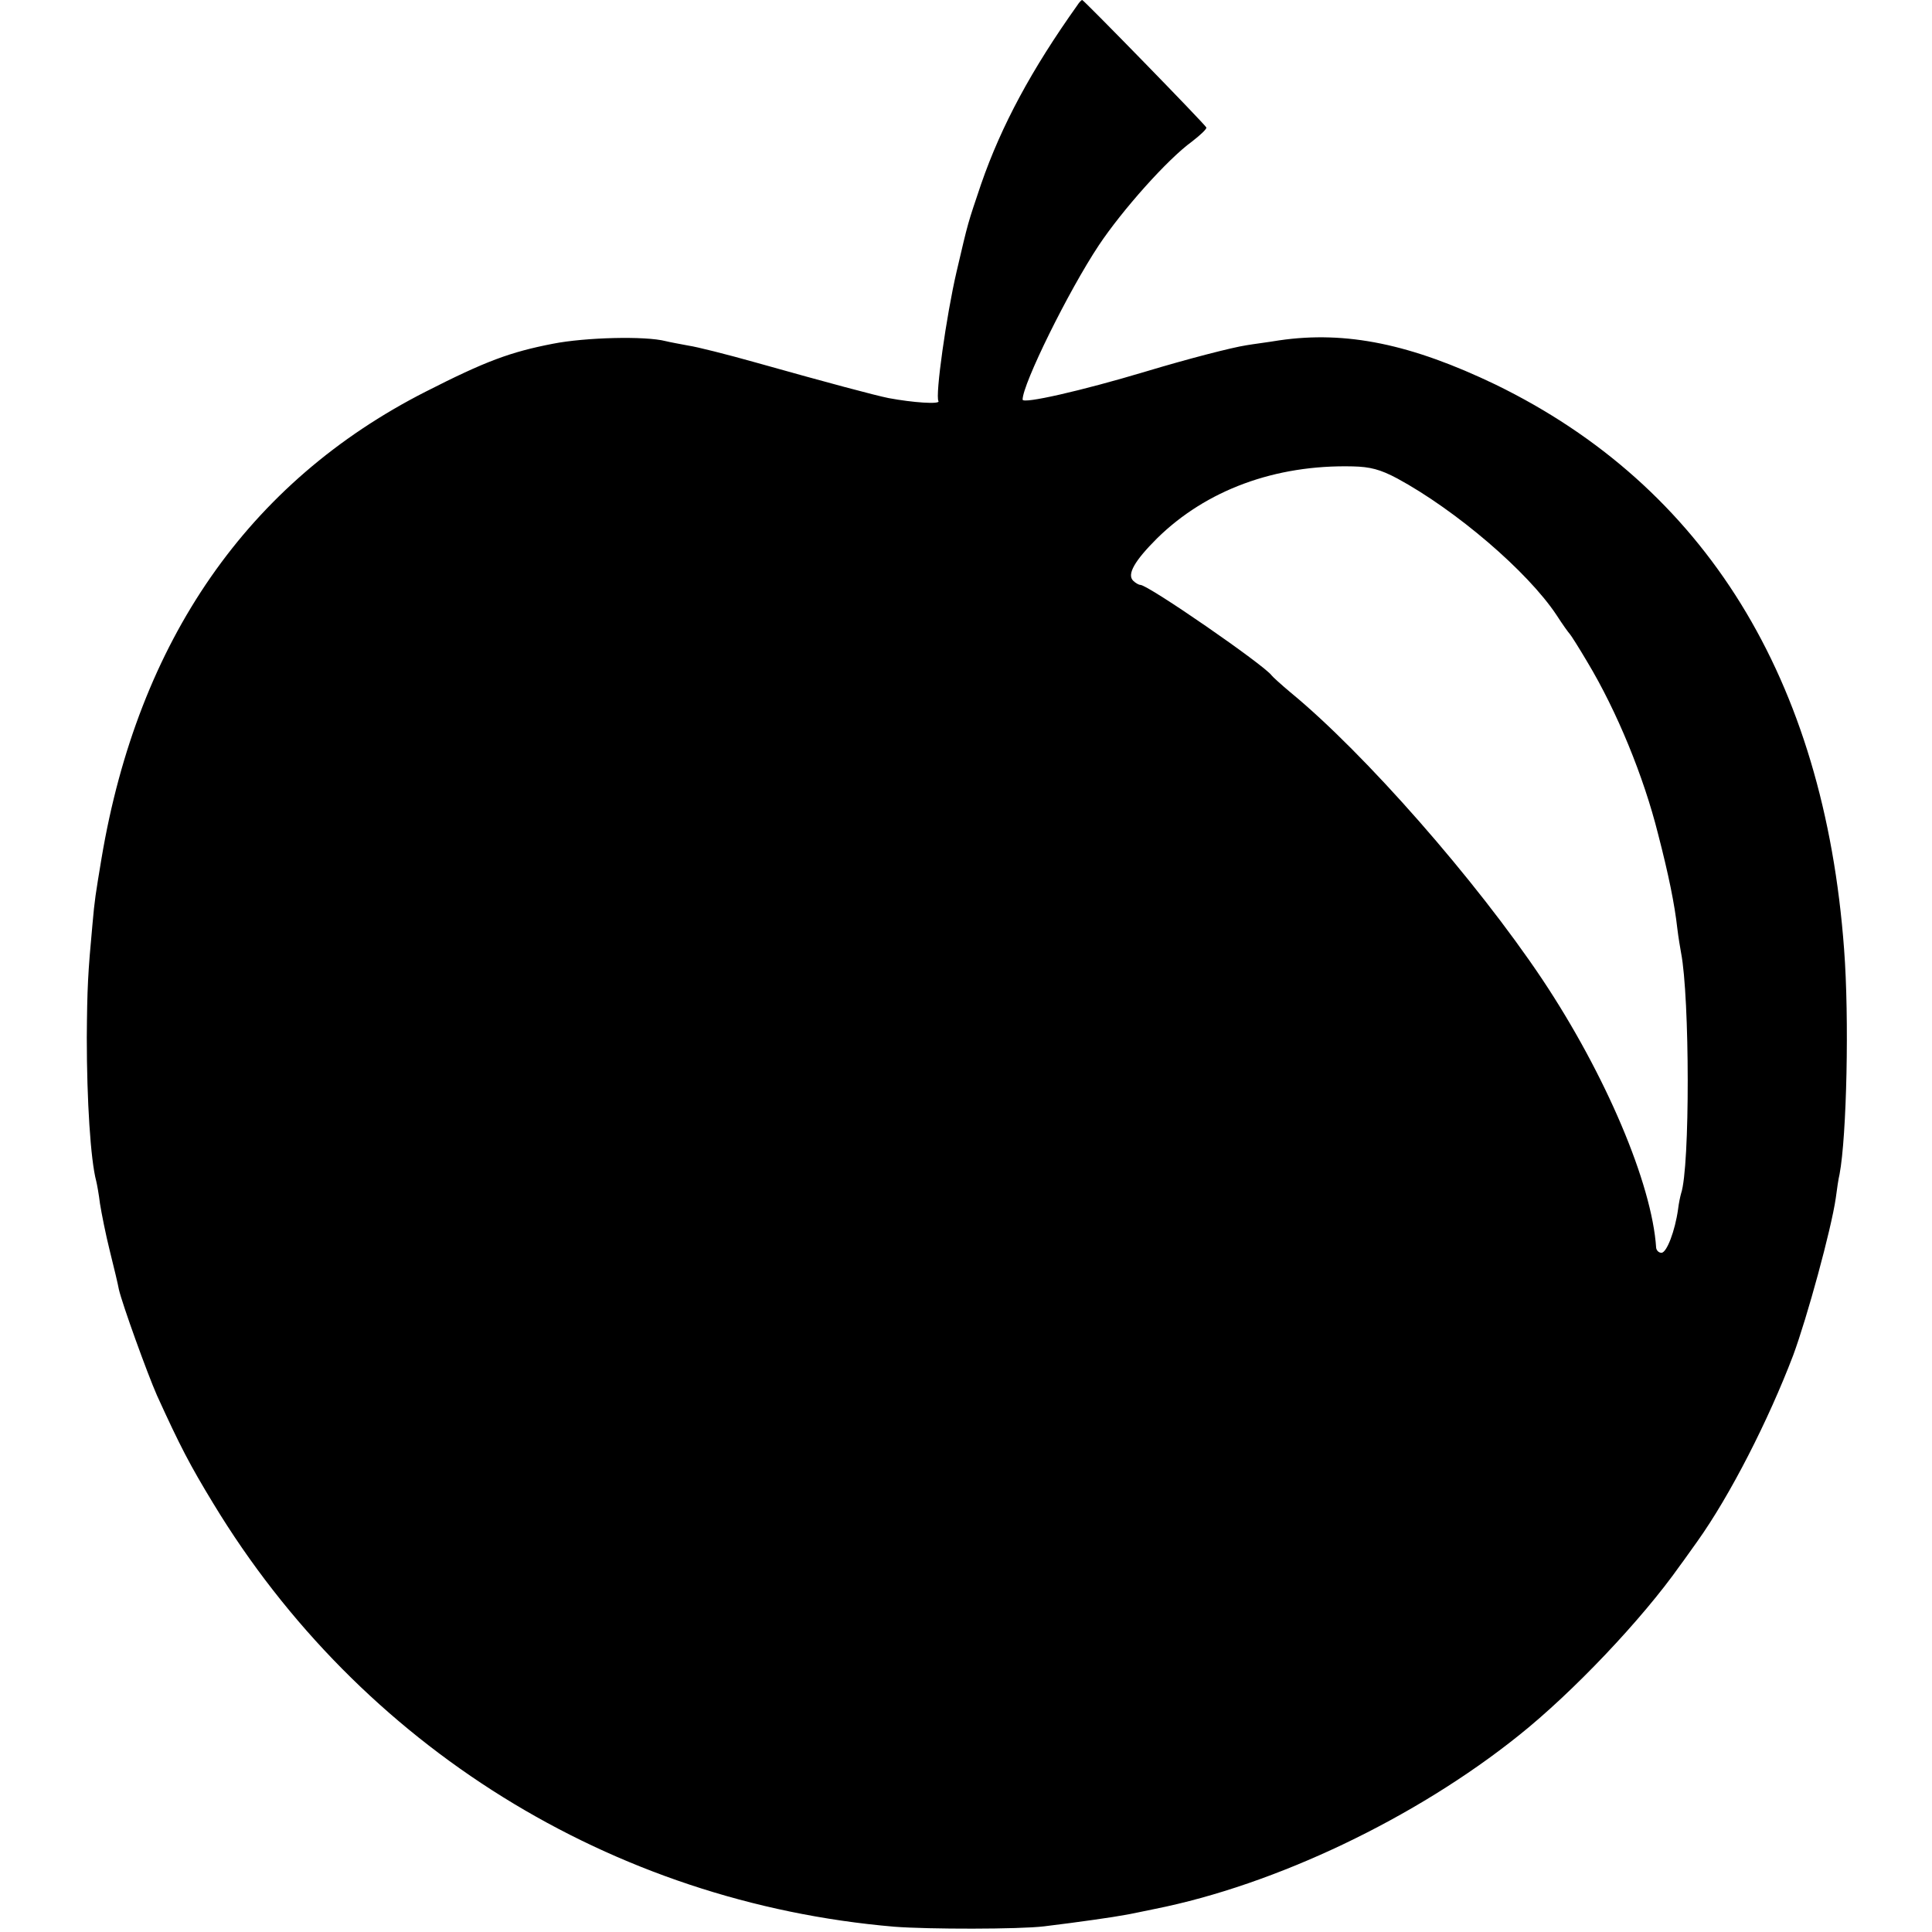
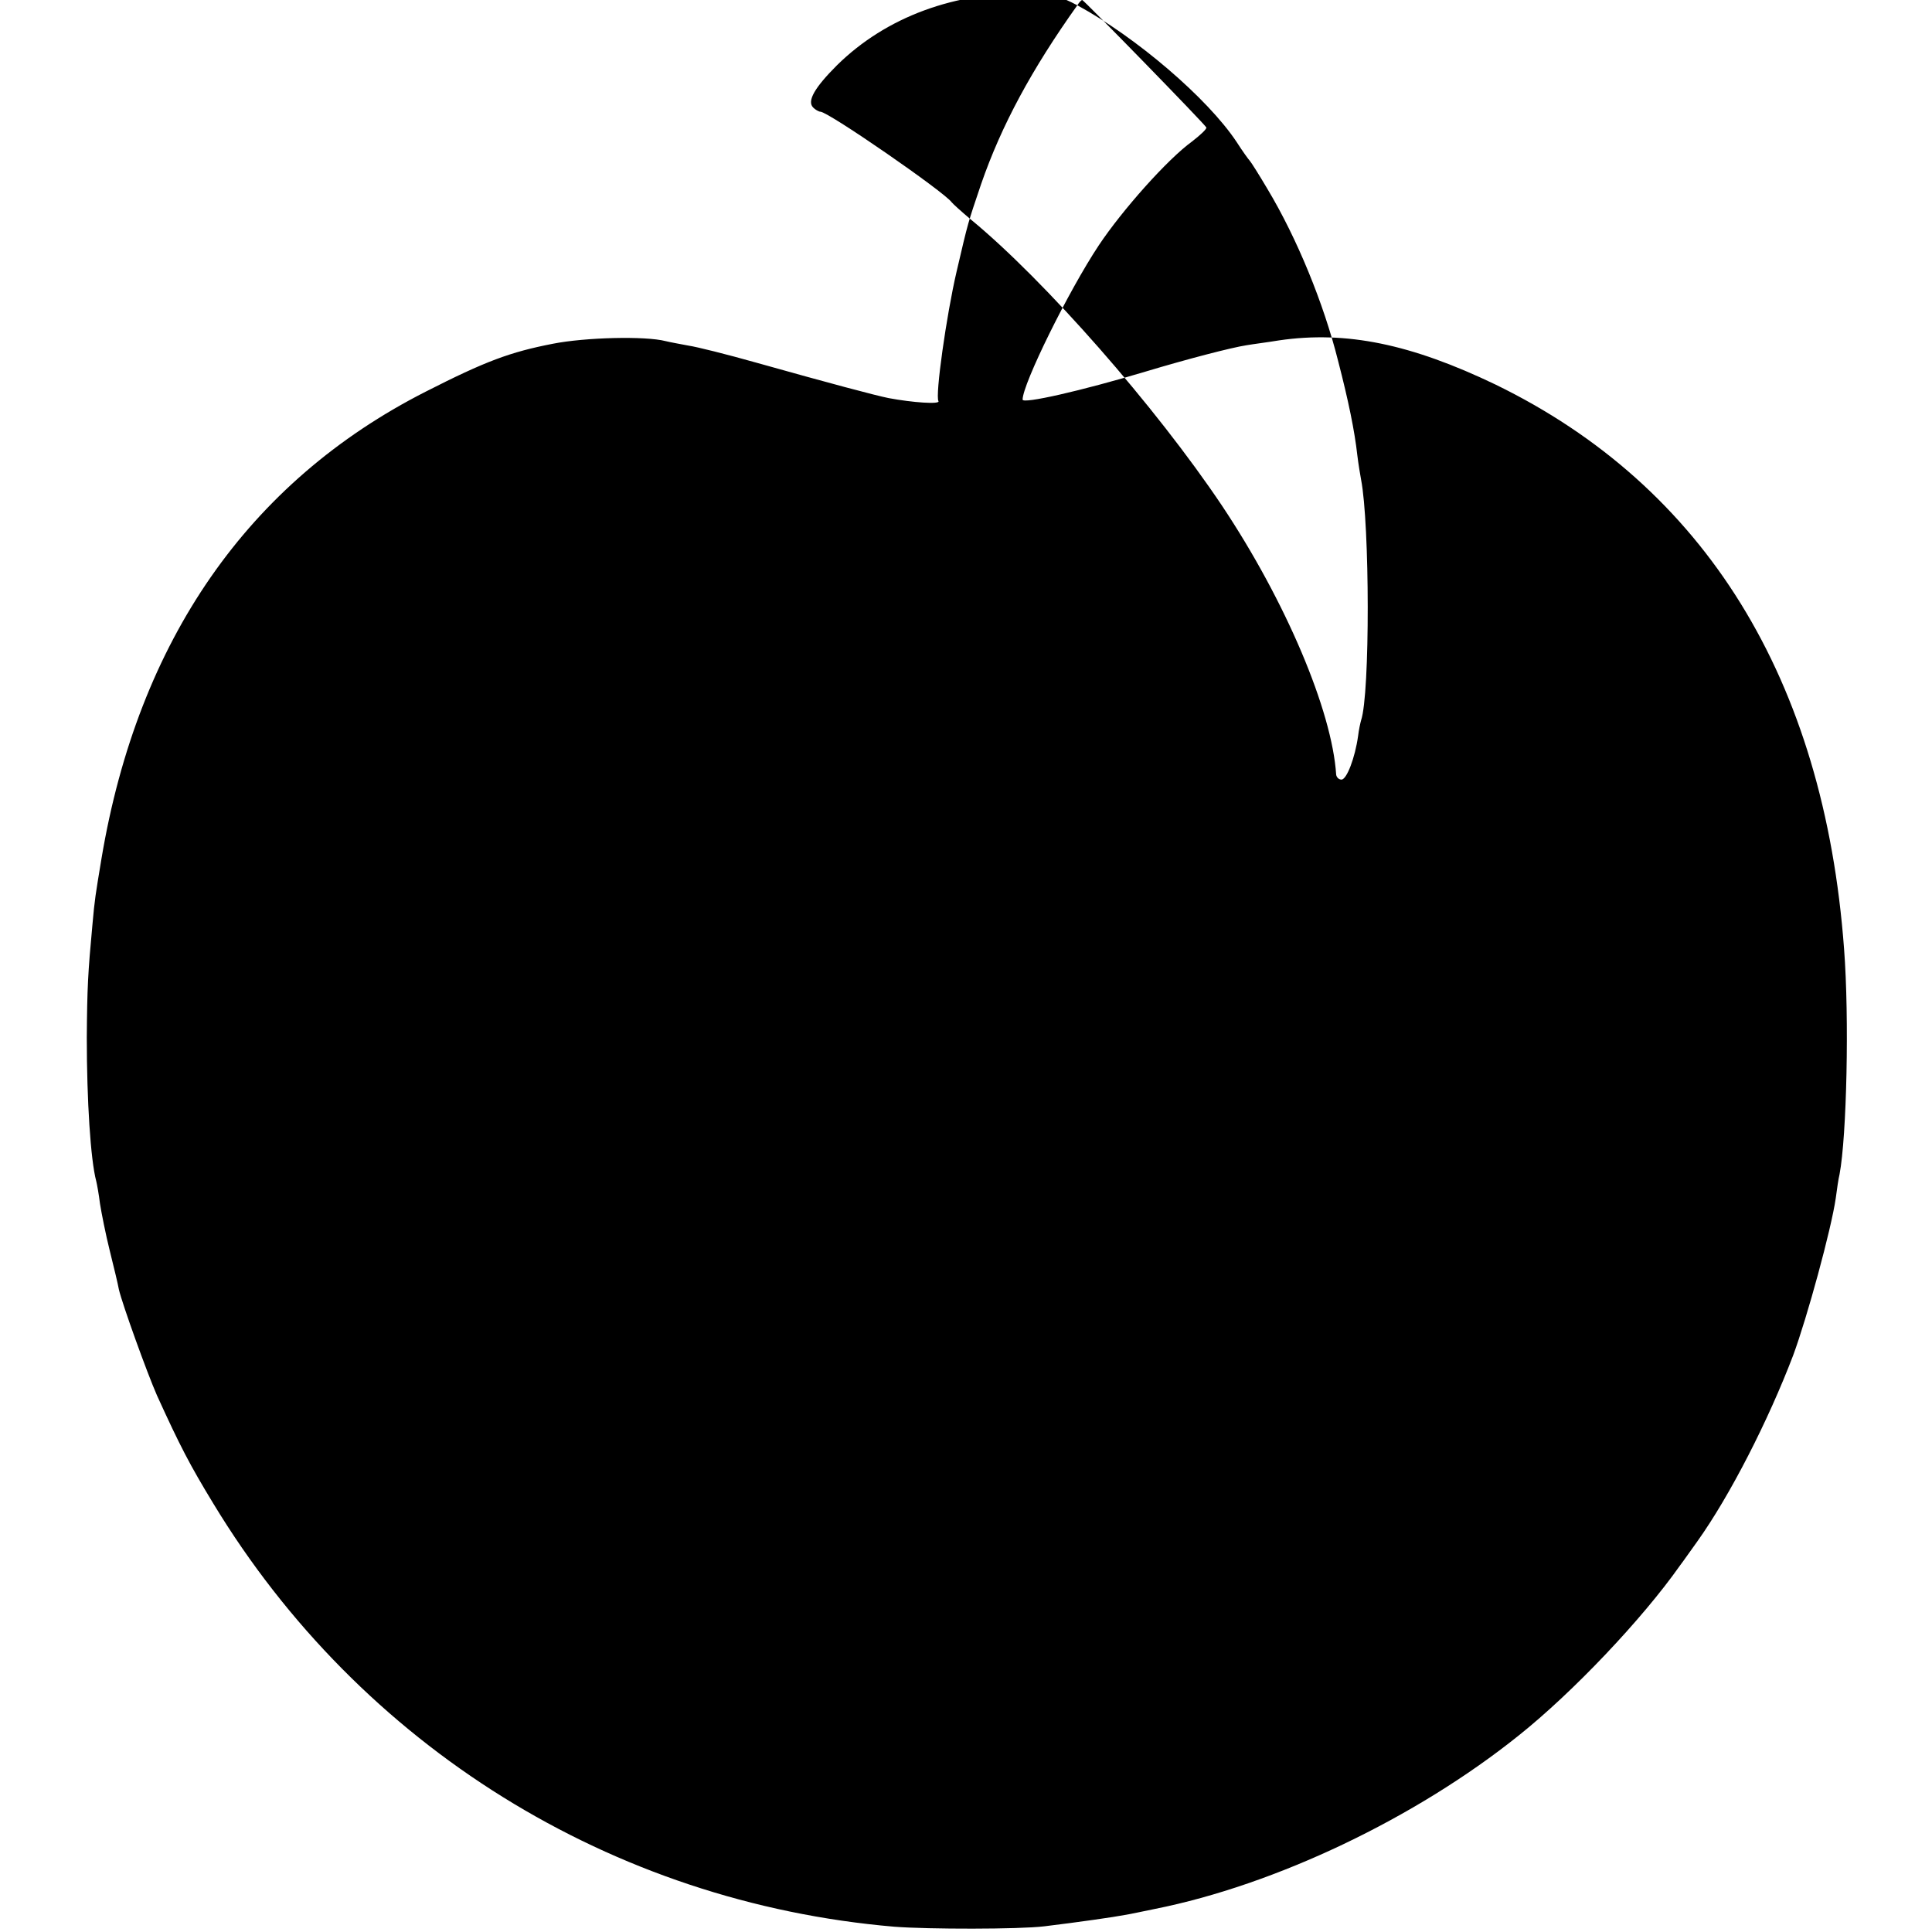
<svg xmlns="http://www.w3.org/2000/svg" version="1.0" width="512pt" height="512pt" viewBox="0 0 512 512" preserveAspectRatio="xMidYMid meet">
  <g transform="translate(0,512) scale(0.1,-0.1)" fill="#000000" stroke="none">
-     <path d="M2855 5106 c-121 -170 -201 -318 -255 -474 -36 -107 -33 -95 -65 -232 -27 -116 -57 -329 -48 -343 5 -9 -68 -4 -132 8 -35 7 -159 40 -351 94 -78 22 -158 42 -179 45 -21 4 -49 9 -61 12 -54 14 -213 10 -299 -7 -113 -22 -178 -46 -337 -127 -470 -239 -762 -659 -859 -1237 -16 -97 -18 -107 -24 -175 -12 -129 -14 -167 -15 -300 0 -166 10 -324 25 -380 2 -8 7 -35 10 -60 4 -25 15 -81 26 -125 11 -44 22 -90 24 -102 9 -39 75 -222 101 -281 61 -134 87 -184 149 -286 390 -644 1056 -1058 1805 -1122 90 -7 331 -7 397 1 91 11 188 25 213 30 14 2 50 10 80 16 321 64 692 241 965 460 143 114 327 308 427 450 10 13 30 42 46 64 87 122 188 320 254 493 37 100 101 334 113 417 3 23 7 51 10 63 19 101 26 414 12 597 -53 716 -369 1226 -924 1496 -223 107 -395 143 -573 117 -30 -5 -70 -10 -87 -13 -39 -6 -155 -36 -268 -70 -170 -51 -325 -86 -325 -74 0 41 121 287 202 409 62 93 182 228 247 275 22 17 39 33 38 37 -2 7 -325 338 -329 338 -2 0 -8 -6 -13 -14z m848 -1254 c155 -84 345 -246 422 -362 16 -25 32 -47 35 -50 3 -3 24 -36 47 -75 78 -130 149 -303 187 -455 28 -108 44 -187 51 -250 3 -25 8 -54 10 -65 23 -118 24 -568 0 -638 -2 -7 -6 -25 -8 -42 -8 -57 -30 -115 -44 -115 -7 0 -13 6 -14 13 -11 170 -134 460 -302 712 -176 263 -471 599 -667 760 -25 21 -47 41 -50 45 -19 27 -327 240 -348 240 -4 0 -13 5 -19 11 -17 17 4 53 63 112 130 128 313 196 519 191 46 -1 73 -8 118 -32z" />
+     <path d="M2855 5106 c-121 -170 -201 -318 -255 -474 -36 -107 -33 -95 -65 -232 -27 -116 -57 -329 -48 -343 5 -9 -68 -4 -132 8 -35 7 -159 40 -351 94 -78 22 -158 42 -179 45 -21 4 -49 9 -61 12 -54 14 -213 10 -299 -7 -113 -22 -178 -46 -337 -127 -470 -239 -762 -659 -859 -1237 -16 -97 -18 -107 -24 -175 -12 -129 -14 -167 -15 -300 0 -166 10 -324 25 -380 2 -8 7 -35 10 -60 4 -25 15 -81 26 -125 11 -44 22 -90 24 -102 9 -39 75 -222 101 -281 61 -134 87 -184 149 -286 390 -644 1056 -1058 1805 -1122 90 -7 331 -7 397 1 91 11 188 25 213 30 14 2 50 10 80 16 321 64 692 241 965 460 143 114 327 308 427 450 10 13 30 42 46 64 87 122 188 320 254 493 37 100 101 334 113 417 3 23 7 51 10 63 19 101 26 414 12 597 -53 716 -369 1226 -924 1496 -223 107 -395 143 -573 117 -30 -5 -70 -10 -87 -13 -39 -6 -155 -36 -268 -70 -170 -51 -325 -86 -325 -74 0 41 121 287 202 409 62 93 182 228 247 275 22 17 39 33 38 37 -2 7 -325 338 -329 338 -2 0 -8 -6 -13 -14z c155 -84 345 -246 422 -362 16 -25 32 -47 35 -50 3 -3 24 -36 47 -75 78 -130 149 -303 187 -455 28 -108 44 -187 51 -250 3 -25 8 -54 10 -65 23 -118 24 -568 0 -638 -2 -7 -6 -25 -8 -42 -8 -57 -30 -115 -44 -115 -7 0 -13 6 -14 13 -11 170 -134 460 -302 712 -176 263 -471 599 -667 760 -25 21 -47 41 -50 45 -19 27 -327 240 -348 240 -4 0 -13 5 -19 11 -17 17 4 53 63 112 130 128 313 196 519 191 46 -1 73 -8 118 -32z" />
  </g>
</svg>